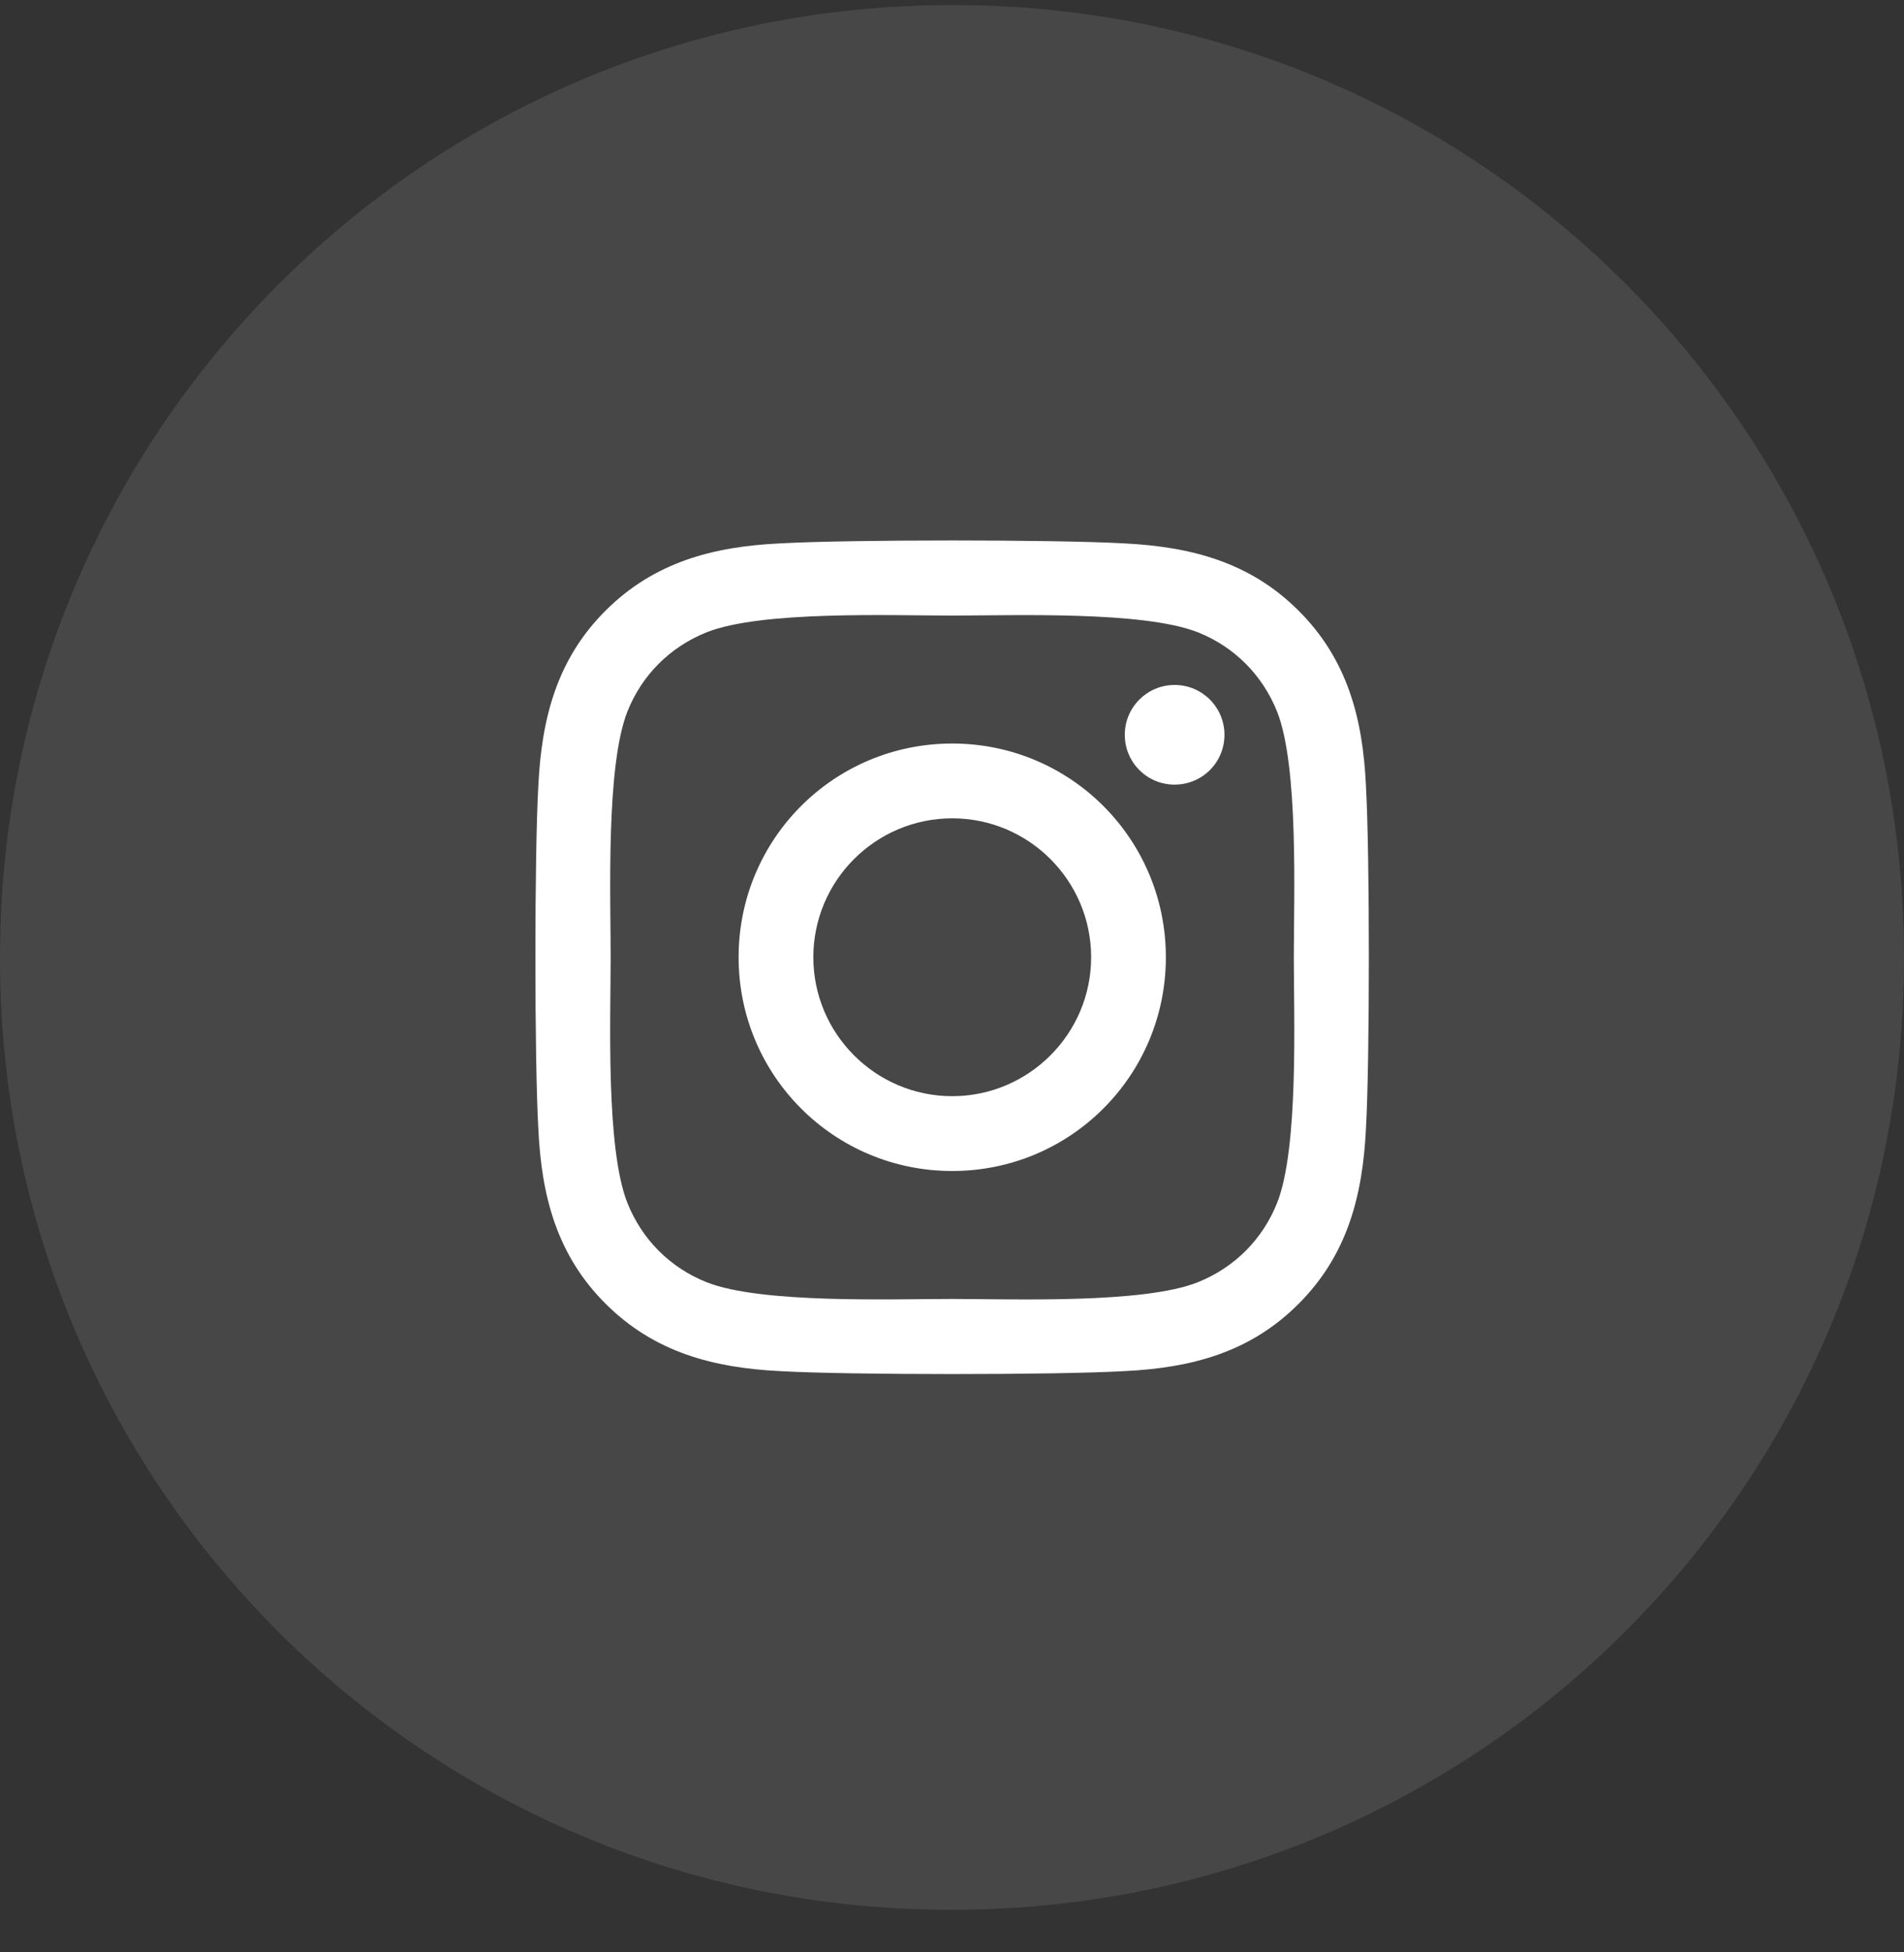
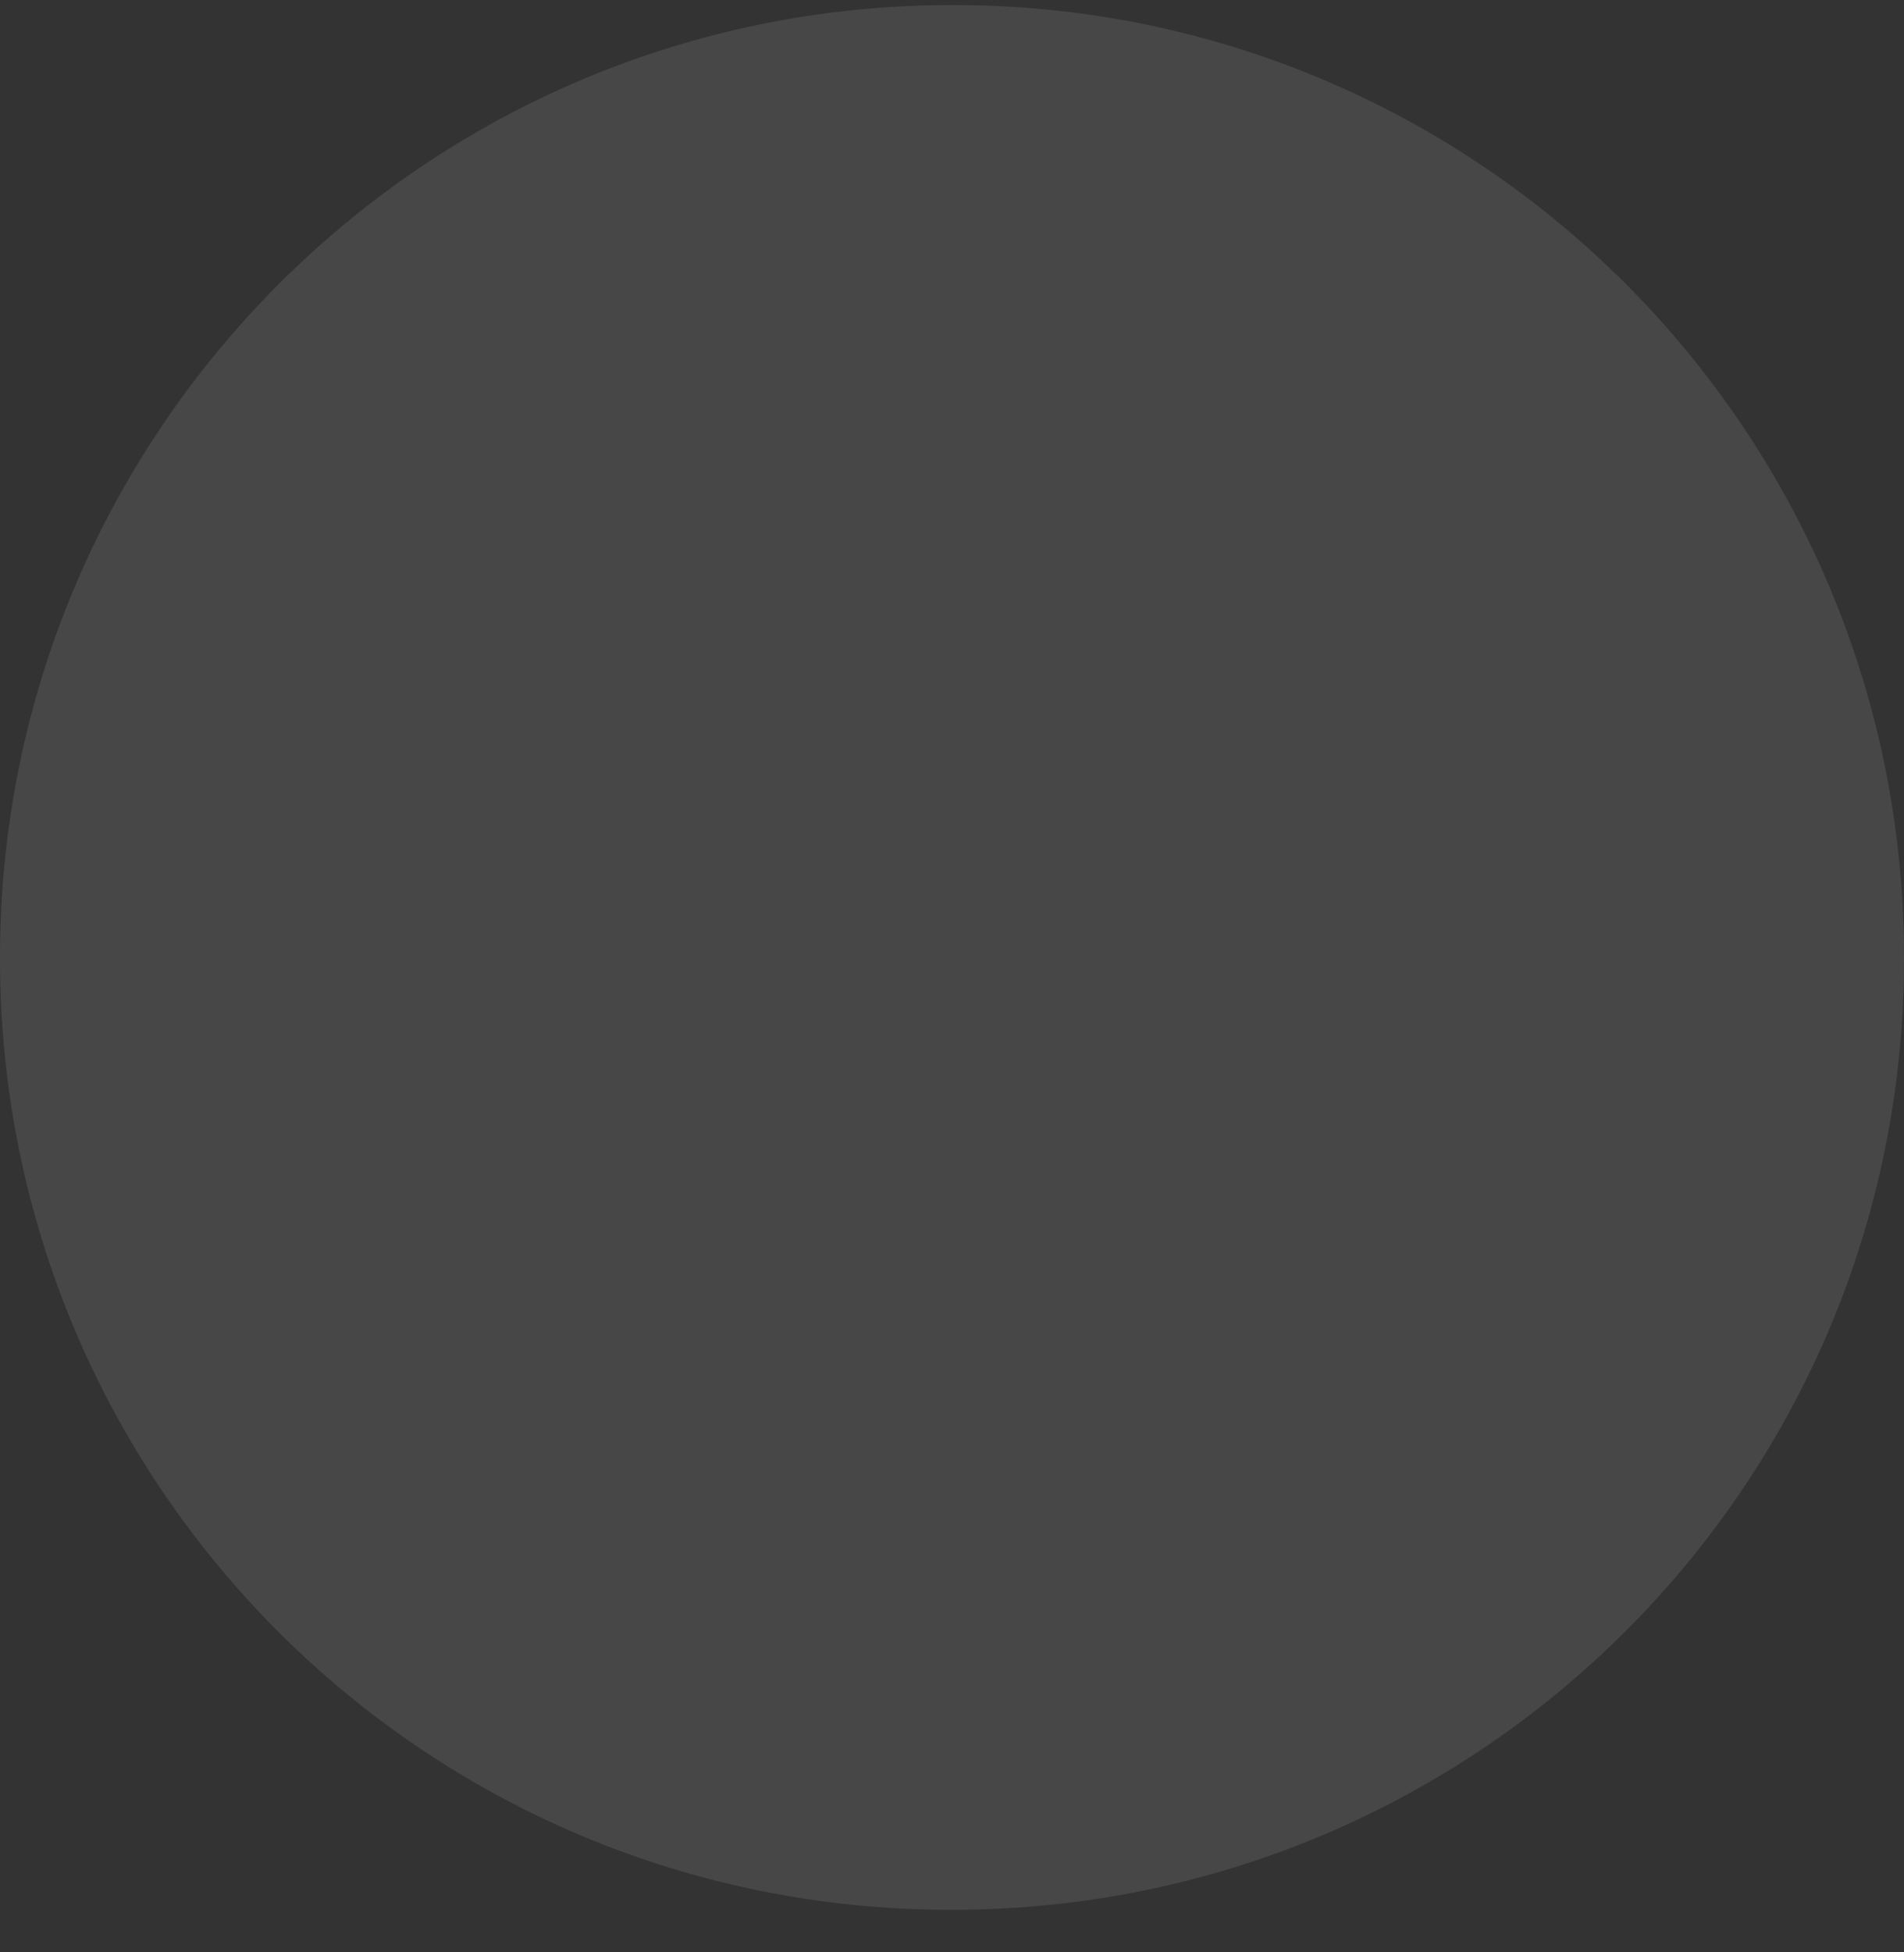
<svg xmlns="http://www.w3.org/2000/svg" width="40" height="41" viewBox="0 0 40 41" fill="none">
  <rect x="0" y="0" width="40" height="41" fill="#333333" stroke="none" />
  <g clip-path="url(#clip0_311_1753)">
    <path d="M20 0.106C8.954 0.106 0 9.061 0 20.106V20.136C0 31.182 8.924 40.106 19.97 40.106H20C31.046 40.106 40 31.182 40 20.136V20.106C40 9.061 31.076 0.106 20.03 0.106H20Z" fill="white" fill-opacity="0.1" />
    <mask id="mask0_311_1753" style="mask-type:luminance" maskUnits="userSpaceOnUse" x="10" y="10" width="20" height="21">
-       <path d="M10 10.106H30V30.106H10V10.106Z" fill="white" />
-     </mask>
+       </mask>
    <g mask="url(#mask0_311_1753)">
      <path d="M20.005 15.614C17.52 15.614 15.517 17.618 15.517 20.102C15.517 22.587 17.52 24.591 20.005 24.591C22.489 24.591 24.493 22.587 24.493 20.102C24.493 17.618 22.489 15.614 20.005 15.614ZM20.005 23.02C18.399 23.02 17.087 21.712 17.087 20.102C17.087 18.493 18.395 17.185 20.005 17.185C21.614 17.185 22.923 18.493 22.923 20.102C22.923 21.712 21.61 23.02 20.005 23.02ZM25.724 15.431C25.724 16.013 25.255 16.477 24.677 16.477C24.095 16.477 23.63 16.009 23.63 15.431C23.63 14.852 24.099 14.384 24.677 14.384C25.255 14.384 25.724 14.852 25.724 15.431ZM28.696 16.493C28.63 15.091 28.309 13.849 27.282 12.825C26.259 11.802 25.017 11.481 23.614 11.411C22.169 11.329 17.837 11.329 16.392 11.411C14.993 11.477 13.751 11.798 12.724 12.821C11.696 13.845 11.38 15.087 11.31 16.489C11.227 17.935 11.227 22.267 11.31 23.712C11.376 25.114 11.696 26.356 12.724 27.38C13.751 28.403 14.989 28.724 16.392 28.794C17.837 28.876 22.169 28.876 23.614 28.794C25.017 28.727 26.259 28.407 27.282 27.38C28.306 26.356 28.626 25.114 28.696 23.712C28.778 22.267 28.778 17.939 28.696 16.493ZM26.829 25.263C26.524 26.028 25.934 26.618 25.165 26.927C24.013 27.384 21.278 27.278 20.005 27.278C18.731 27.278 15.993 27.38 14.845 26.927C14.079 26.622 13.489 26.032 13.181 25.263C12.724 24.11 12.829 21.376 12.829 20.102C12.829 18.829 12.727 16.091 13.181 14.942C13.485 14.177 14.075 13.587 14.845 13.278C15.997 12.821 18.731 12.927 20.005 12.927C21.278 12.927 24.017 12.825 25.165 13.278C25.931 13.583 26.52 14.173 26.829 14.942C27.286 16.095 27.181 18.829 27.181 20.102C27.181 21.376 27.286 24.114 26.829 25.263Z" fill="white" />
    </g>
  </g>
  <defs>
    <clipPath id="clip0_311_1753">
      <rect width="40" height="40" fill="white" transform="translate(0 0.106)" />
    </clipPath>
  </defs>
</svg>